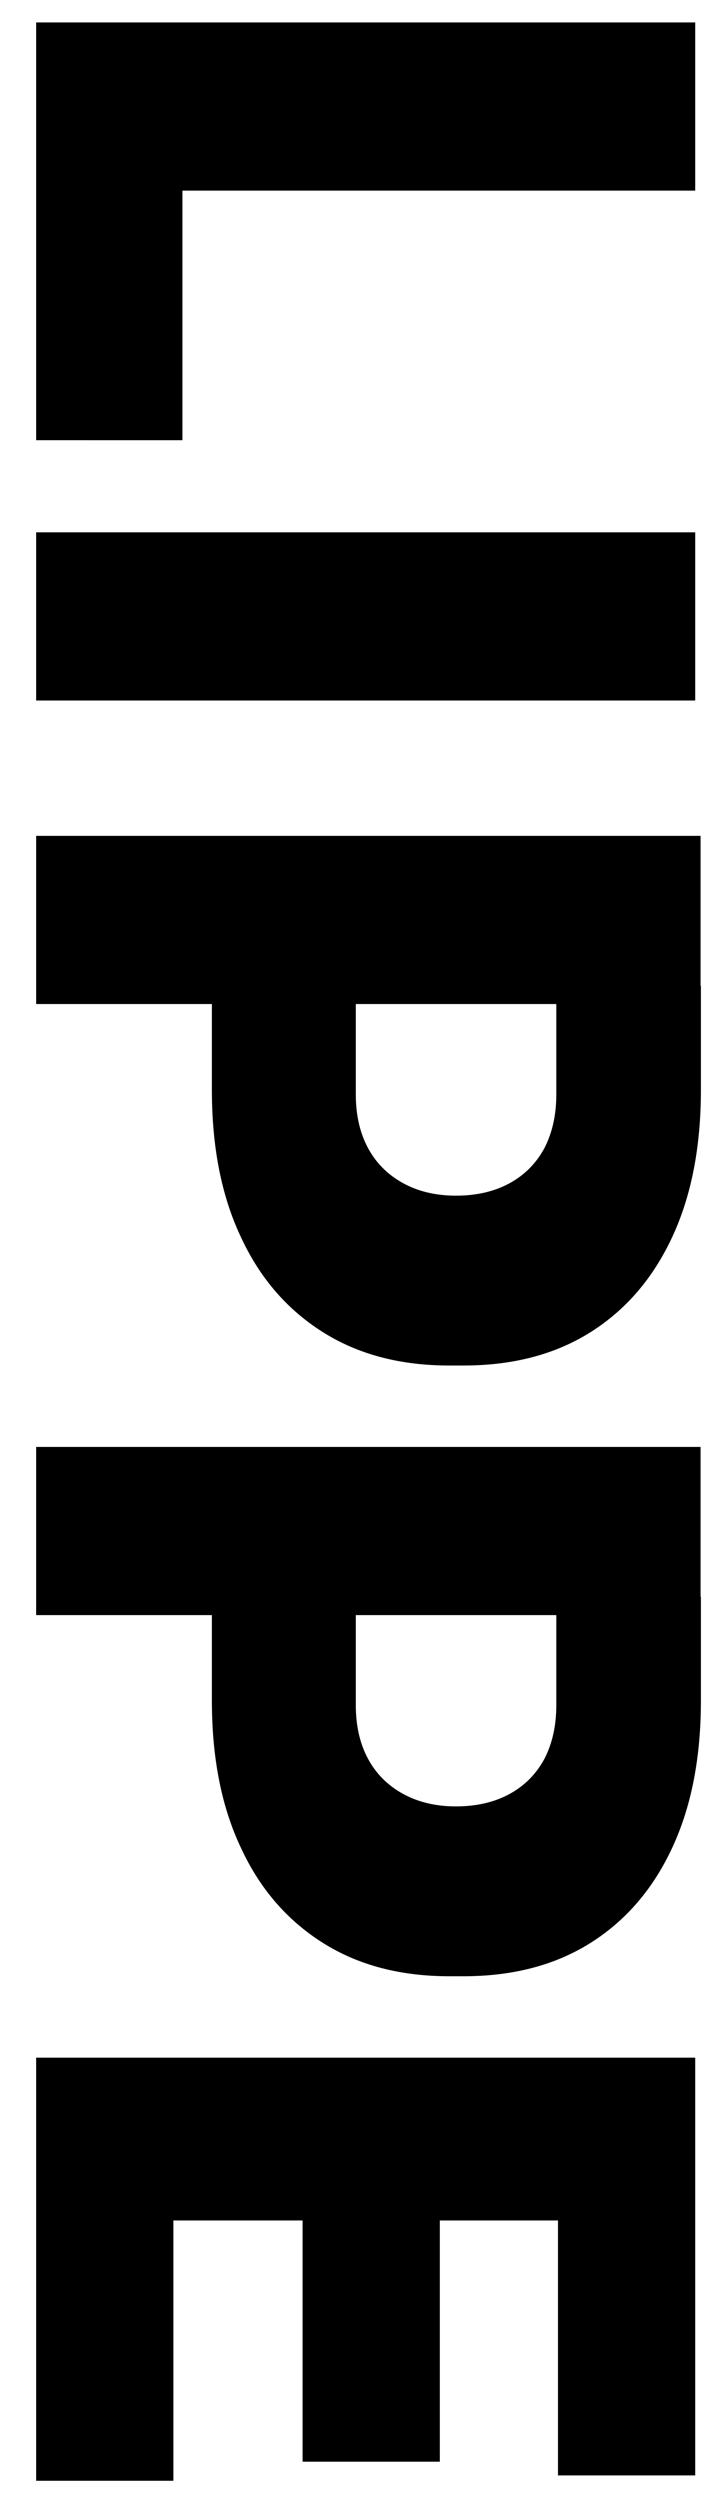
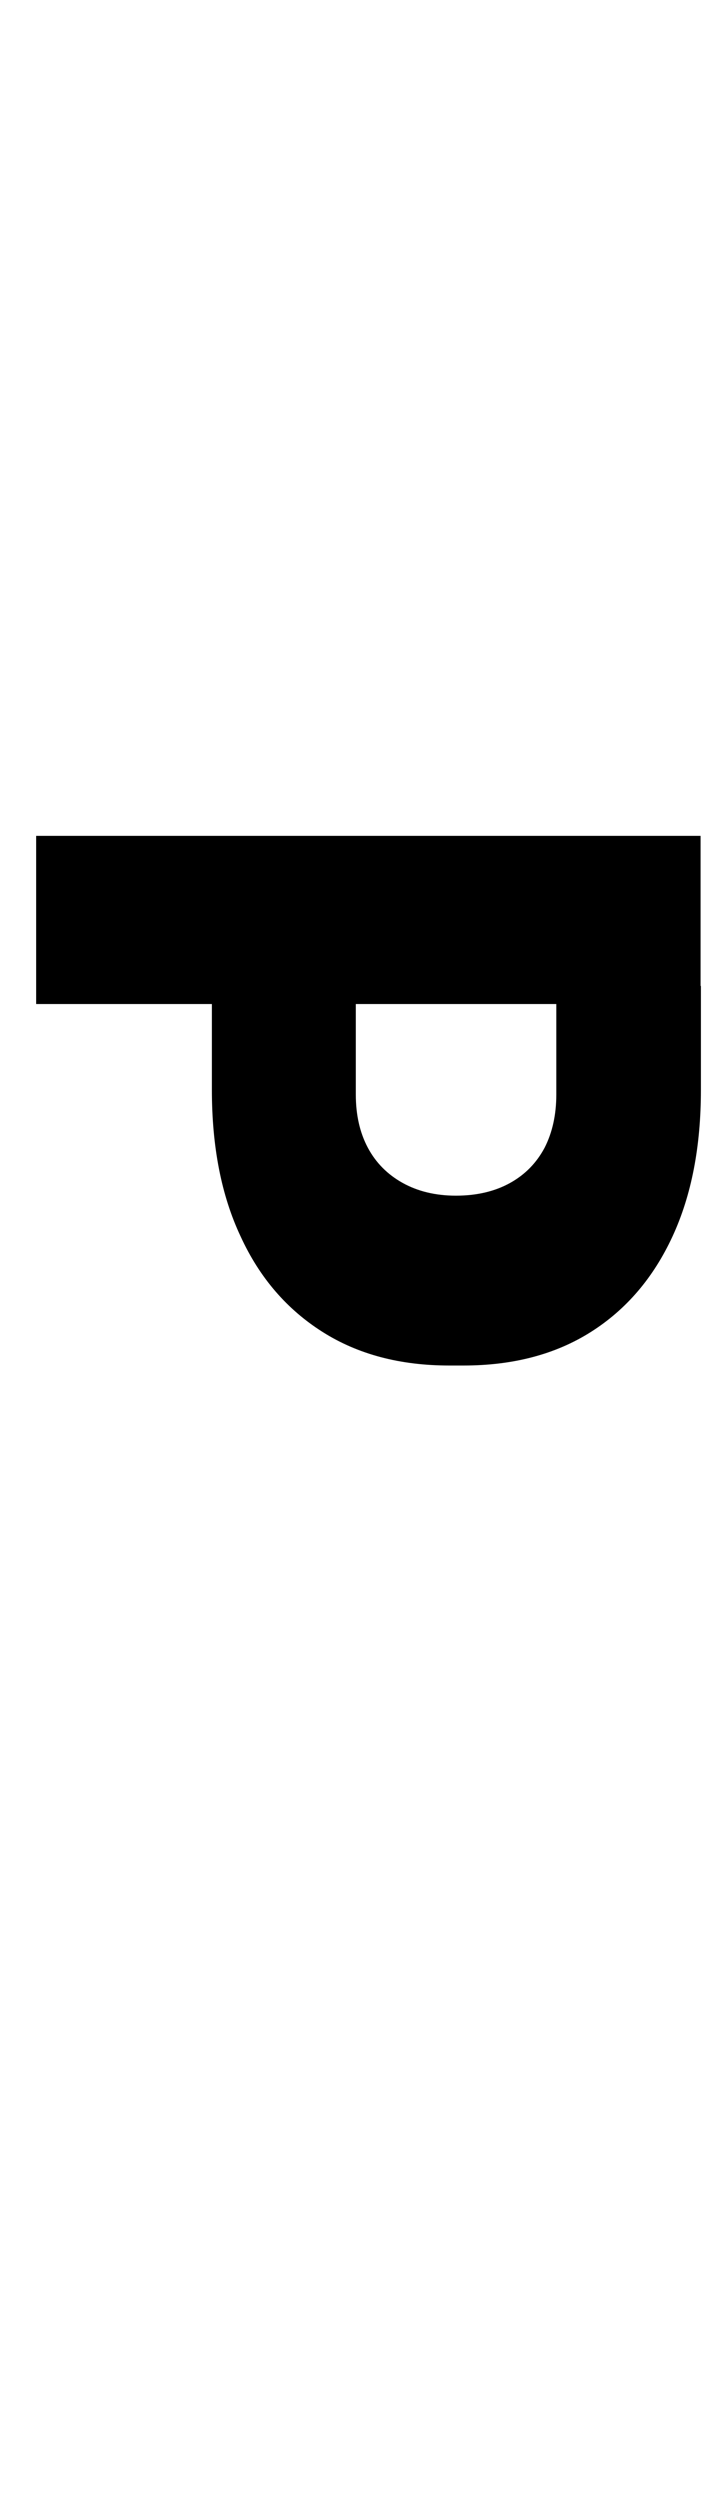
<svg xmlns="http://www.w3.org/2000/svg" version="1.1" id="Ebene_1" x="0px" y="0px" viewBox="0 0 216 746.2" style="enable-background:new 0 0 216 746.2;" xml:space="preserve">
  <g>
-     <path d="M10.8,6.7h196.9v50.2H10.8V6.7z M10.8,51.5h43.7v79.9H10.8V51.5z" />
-     <path d="M10.8,158.9h196.9v50.2H10.8V158.9z" />
    <path d="M10.8,249.5h198.5v50.2H10.8V249.5z M63.1,294.3h43.2v32.4c0,6.1,1.2,11.4,3.6,15.9c2.4,4.5,5.9,8,10.4,10.5   c4.5,2.5,9.8,3.8,15.9,3.8c6.3,0,11.7-1.3,16.2-3.8c4.5-2.5,7.9-6,10.3-10.5c2.3-4.5,3.5-9.8,3.5-15.9v-32.4h43.2v31   c0,16.9-2.8,31.5-8.5,43.8c-5.7,12.3-13.8,21.8-24.4,28.5c-10.6,6.7-23.3,10-38,10h-4.3c-14.6,0-27.2-3.3-37.8-10   c-10.6-6.7-18.8-16.1-24.5-28.5c-5.8-12.3-8.6-26.9-8.6-43.8V294.3z" />
-     <path d="M10.8,431.9h198.5v50.2H10.8V431.9z M63.1,476.7h43.2V509c0,6.1,1.2,11.4,3.6,15.9c2.4,4.5,5.9,8,10.4,10.5   c4.5,2.5,9.8,3.8,15.9,3.8c6.3,0,11.7-1.3,16.2-3.8c4.5-2.5,7.9-6,10.3-10.5c2.3-4.5,3.5-9.8,3.5-15.9v-32.4h43.2v31   c0,16.9-2.8,31.5-8.5,43.8c-5.7,12.3-13.8,21.8-24.4,28.5c-10.6,6.7-23.3,10-38,10h-4.3c-14.6,0-27.2-3.3-37.8-10   c-10.6-6.7-18.8-16.1-24.5-28.5c-5.8-12.3-8.6-26.9-8.6-43.8V476.7z" />
-     <path d="M10.8,614.2h196.9v48.6H10.8V614.2z M10.8,657.4h41v83.1h-41V657.4z M90.4,657.4h41v77.4h-41V657.4z M166.7,657.4h41v81.5   h-41V657.4z" />
  </g>
</svg>